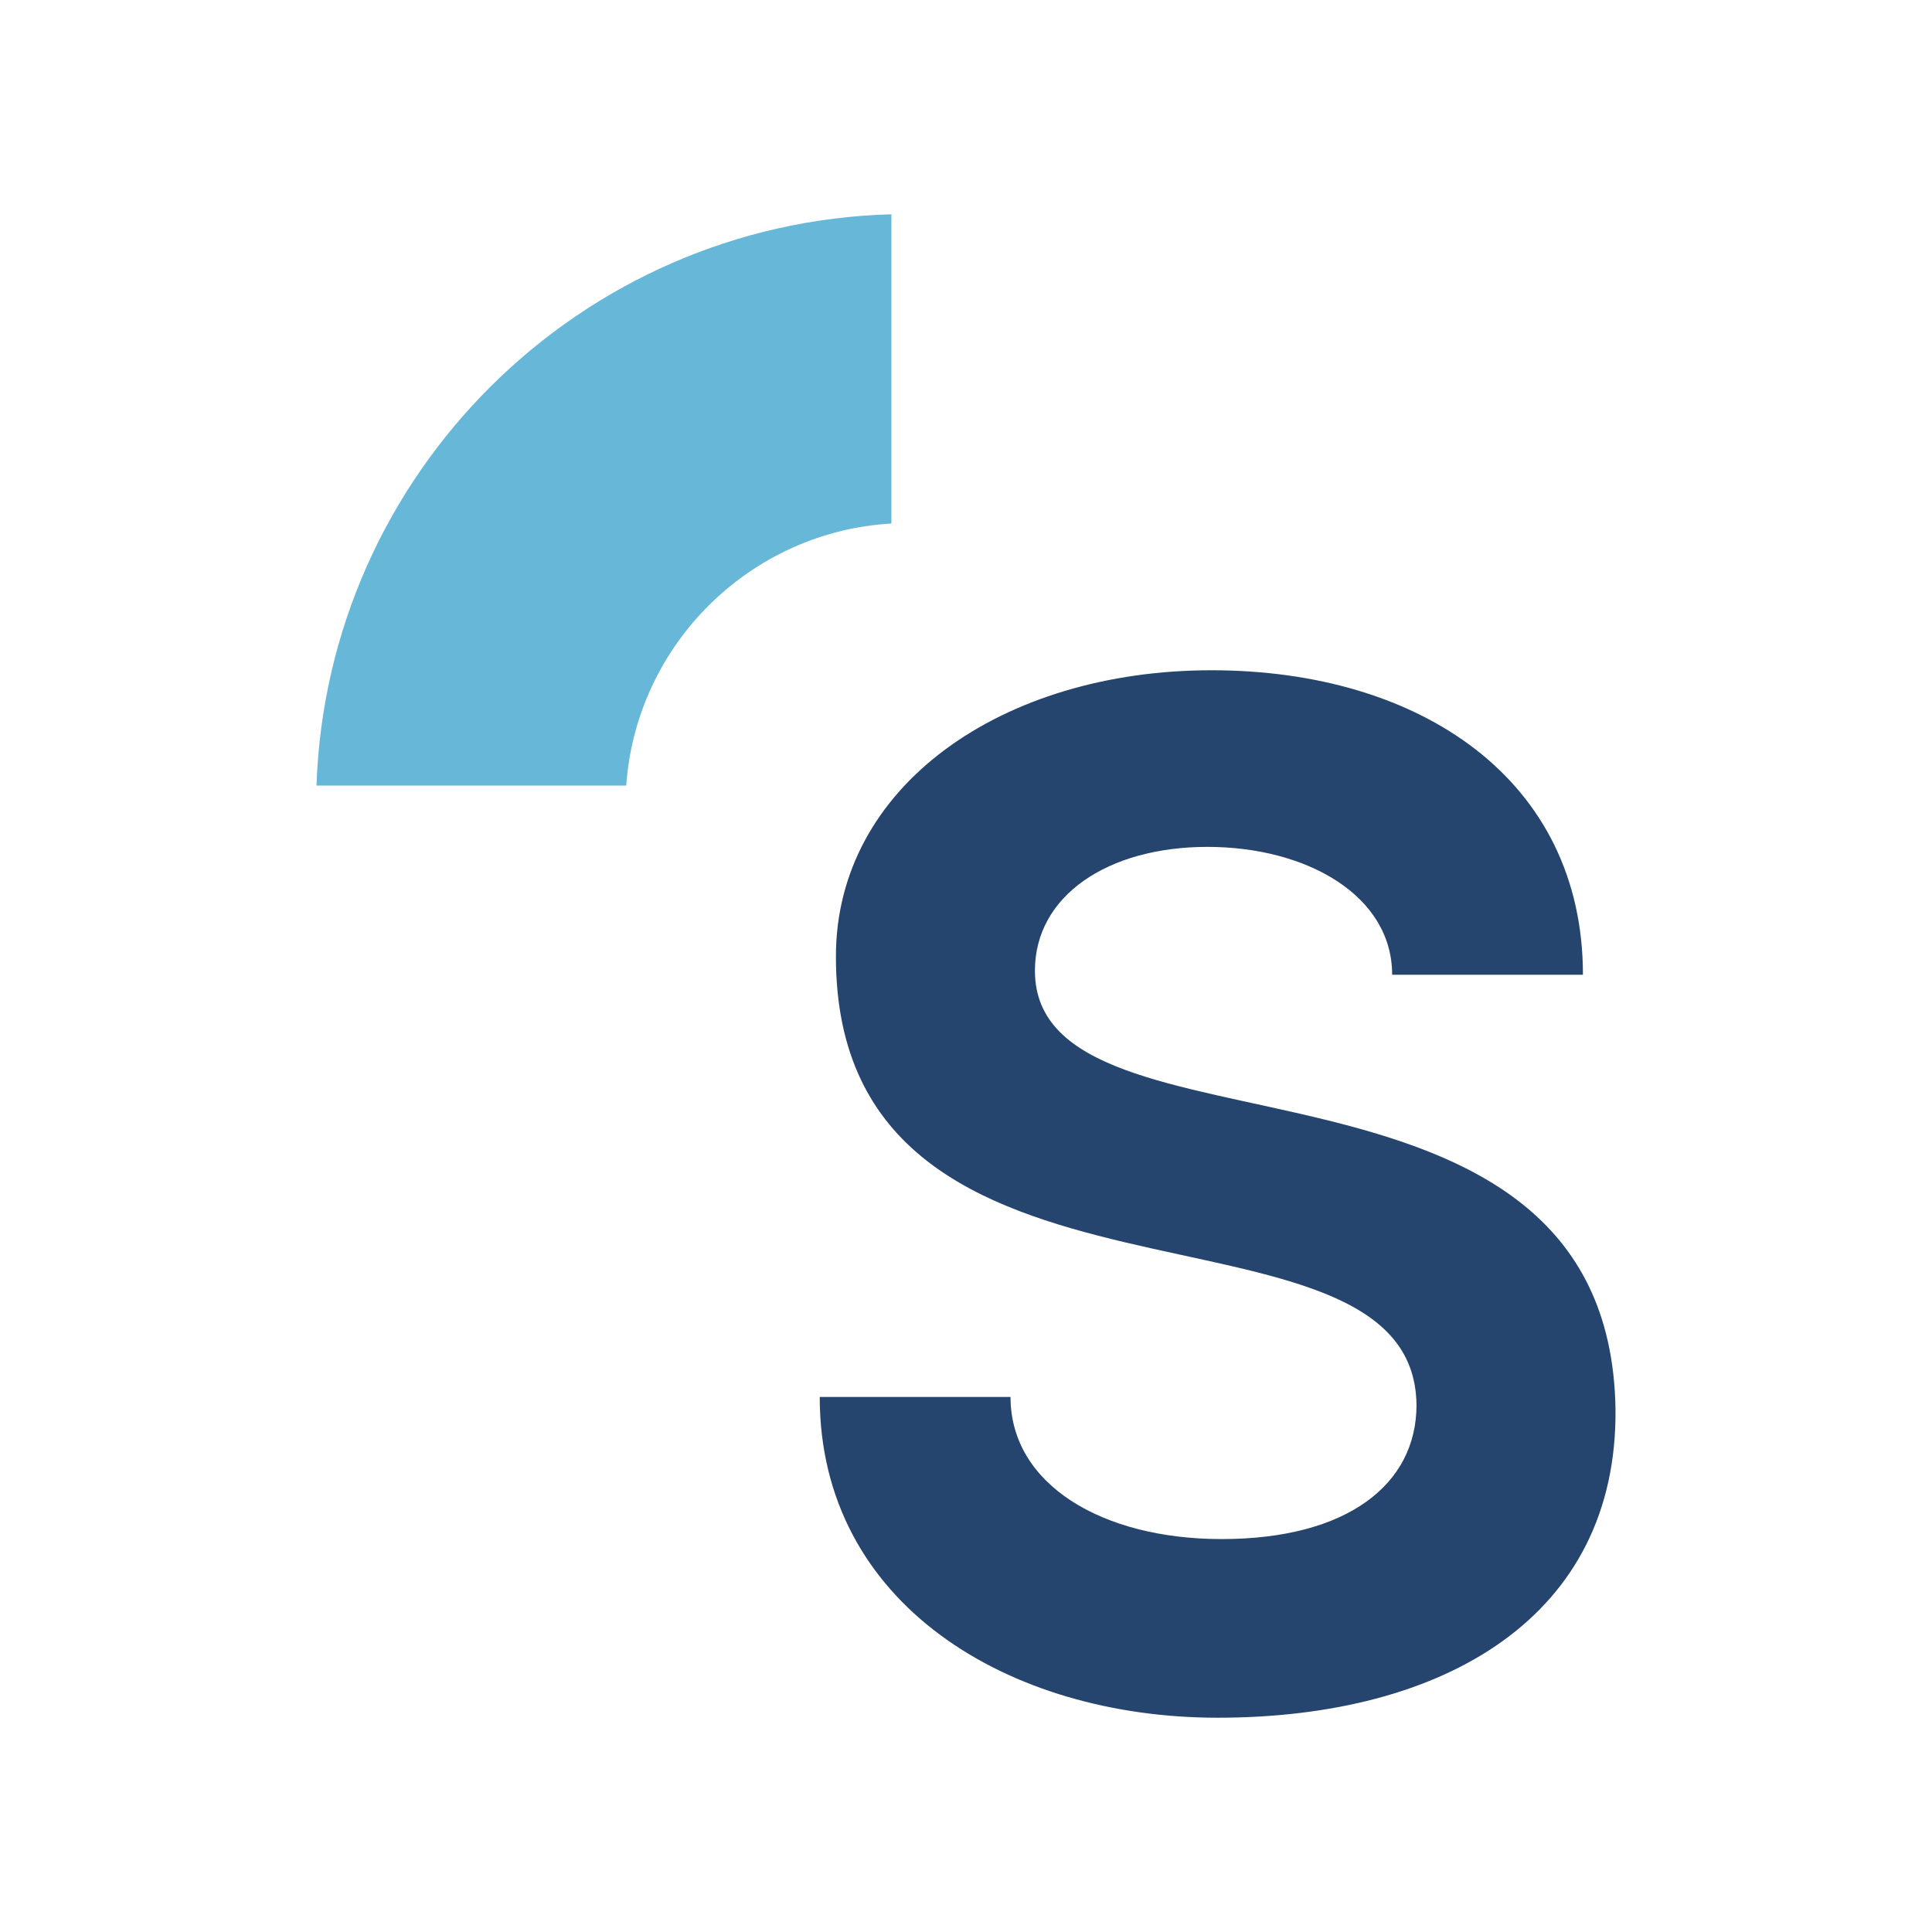
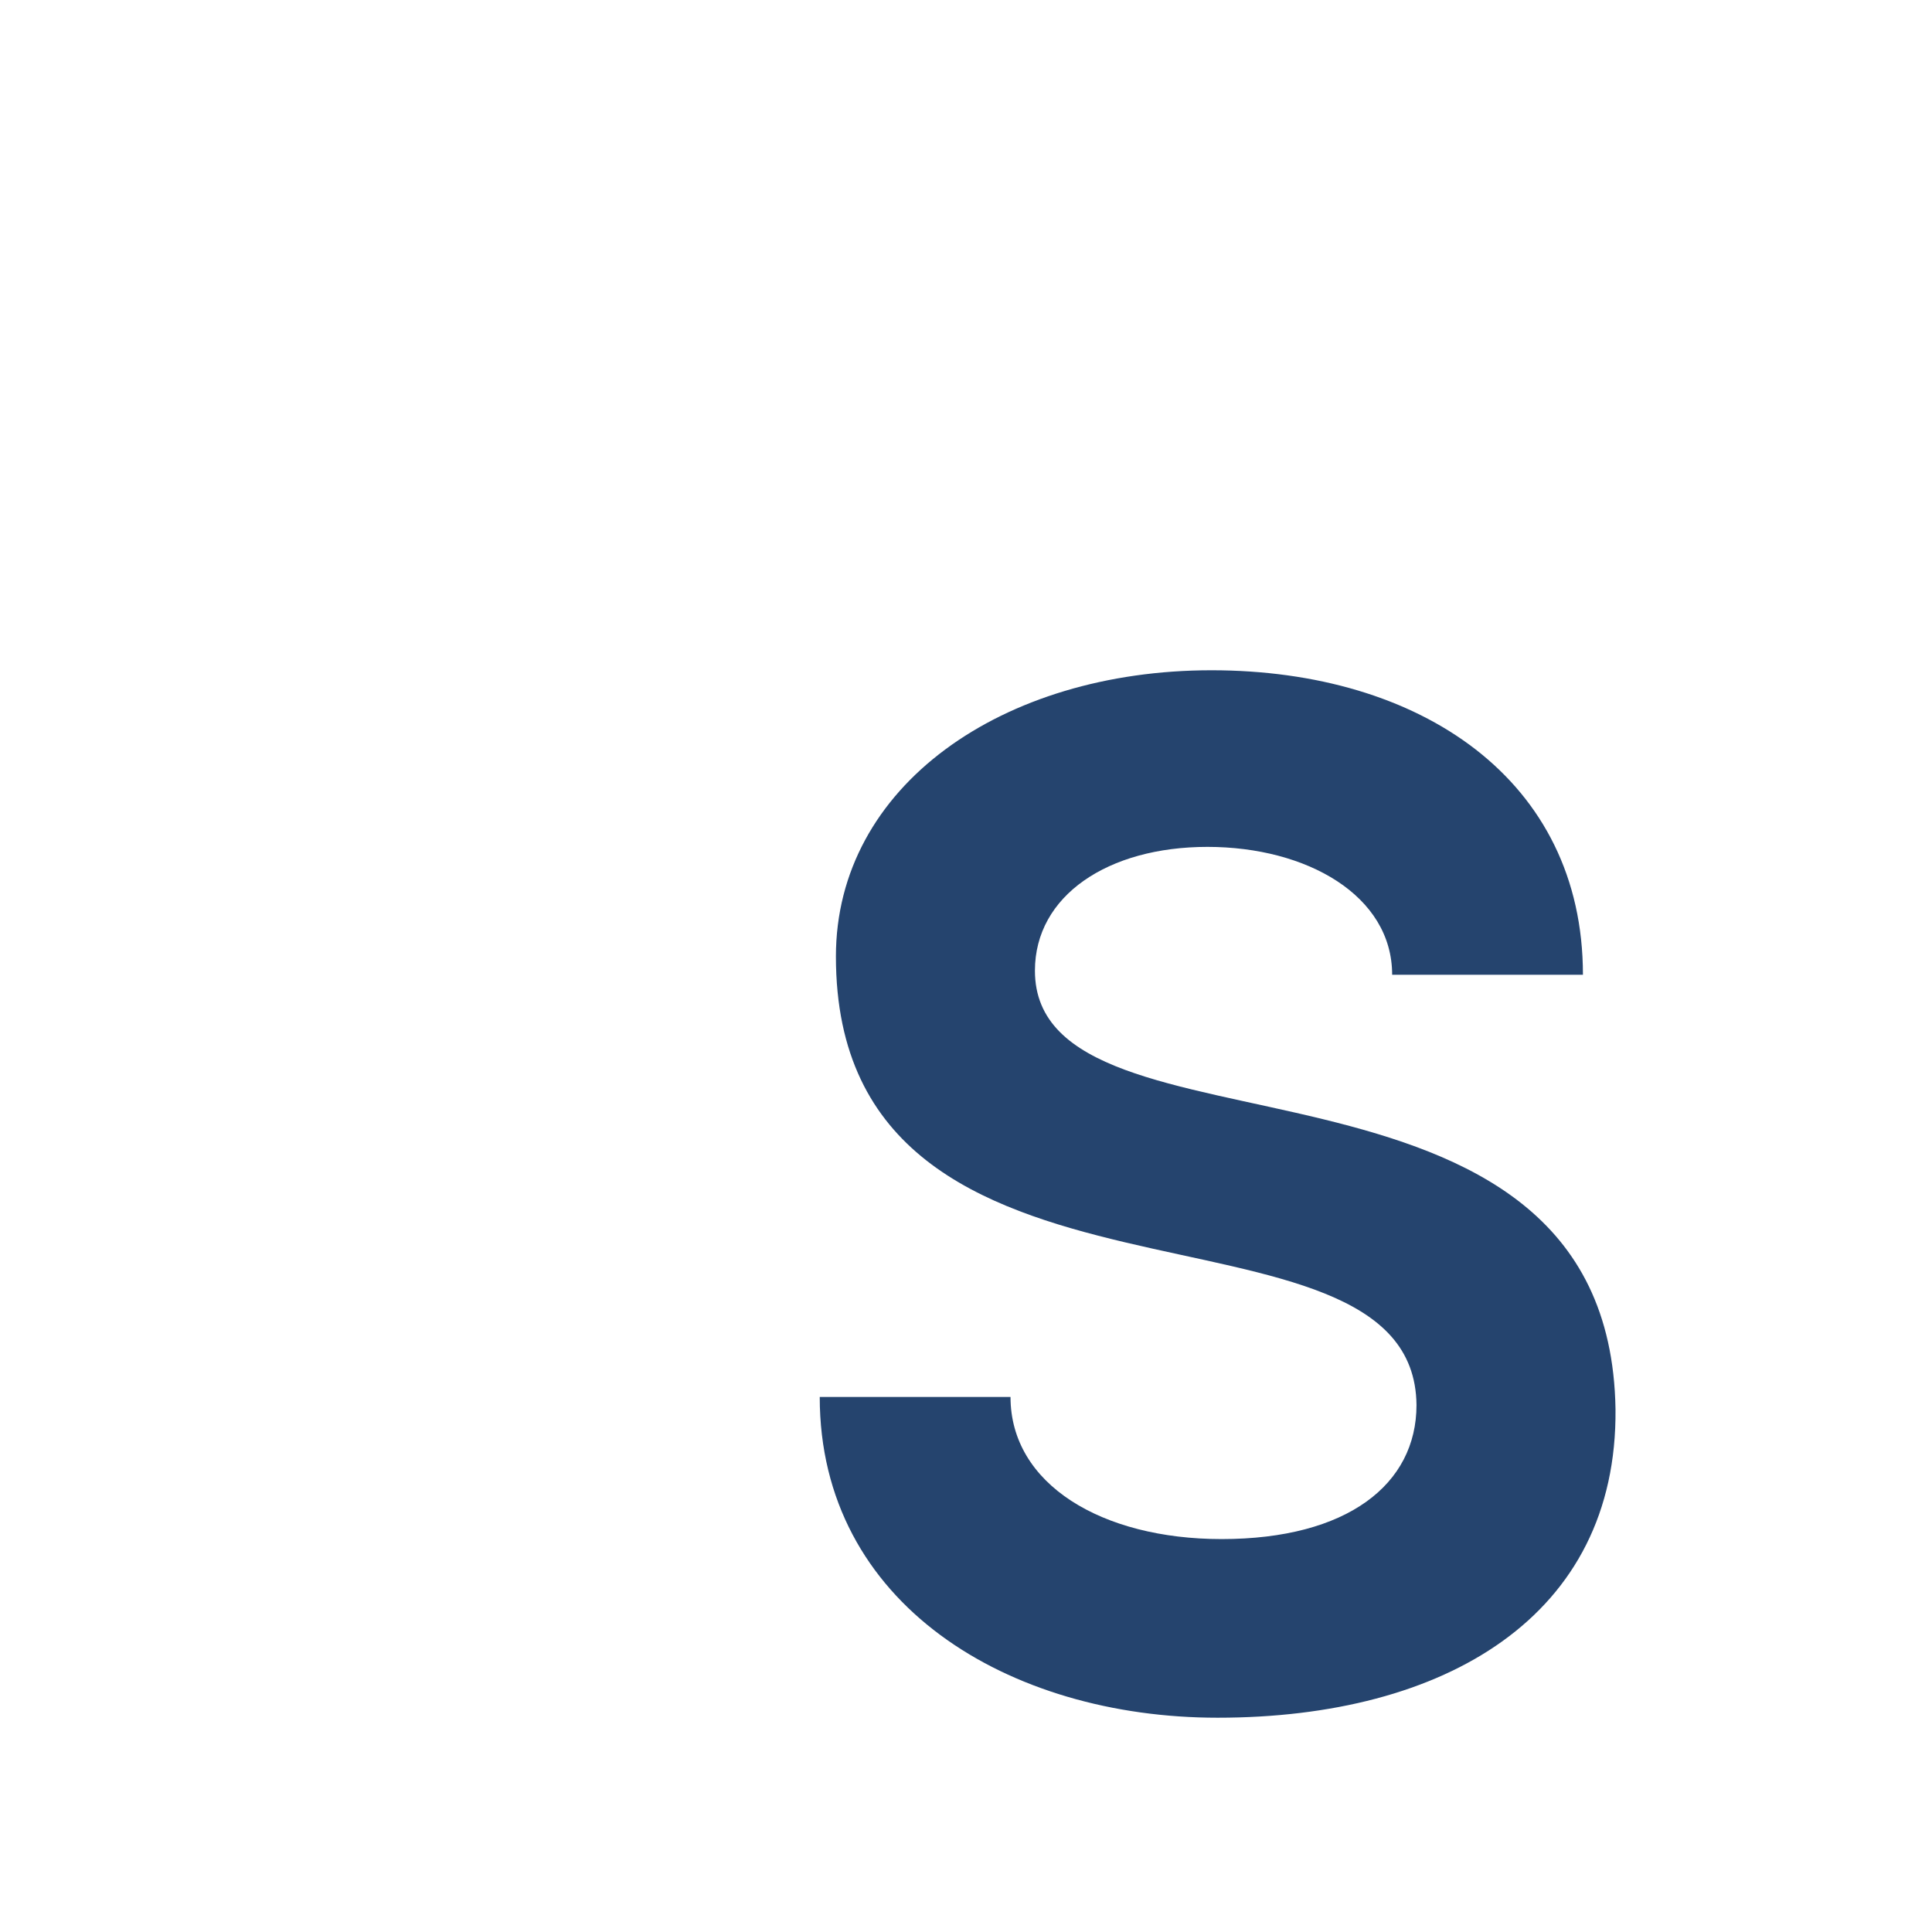
<svg xmlns="http://www.w3.org/2000/svg" id="Calque_1" data-name="Calque 1" viewBox="0 0 296 296">
  <path d="M125.58,214.03h29.24c0,13.37,13.99,21.77,32.34,21.77,19.28,0,29.86-8.4,29.86-20.53-.31-35.14-88.95-8.4-88.95-68.73,0-26.12,25.51-43.85,57.54-43.85s56.91,16.79,56.91,46.65h-29.23c0-12.13-13.06-19.59-28.3-19.59s-26.43,7.47-26.43,18.97c0,31.1,88.01,7.16,88.95,67.18.31,31.72-26.12,47.27-60.96,47.27-32.03,0-60.96-17.42-60.96-49.14Z" style="fill: #25446e;" />
-   <path d="M95.94,120.36c1.53-21.61,18.95-38.9,40.63-40.15v-47.38c-47.81,1.31-86.47,39.79-88.08,87.53h47.44Z" style="fill: #67b7d8;" />
</svg>